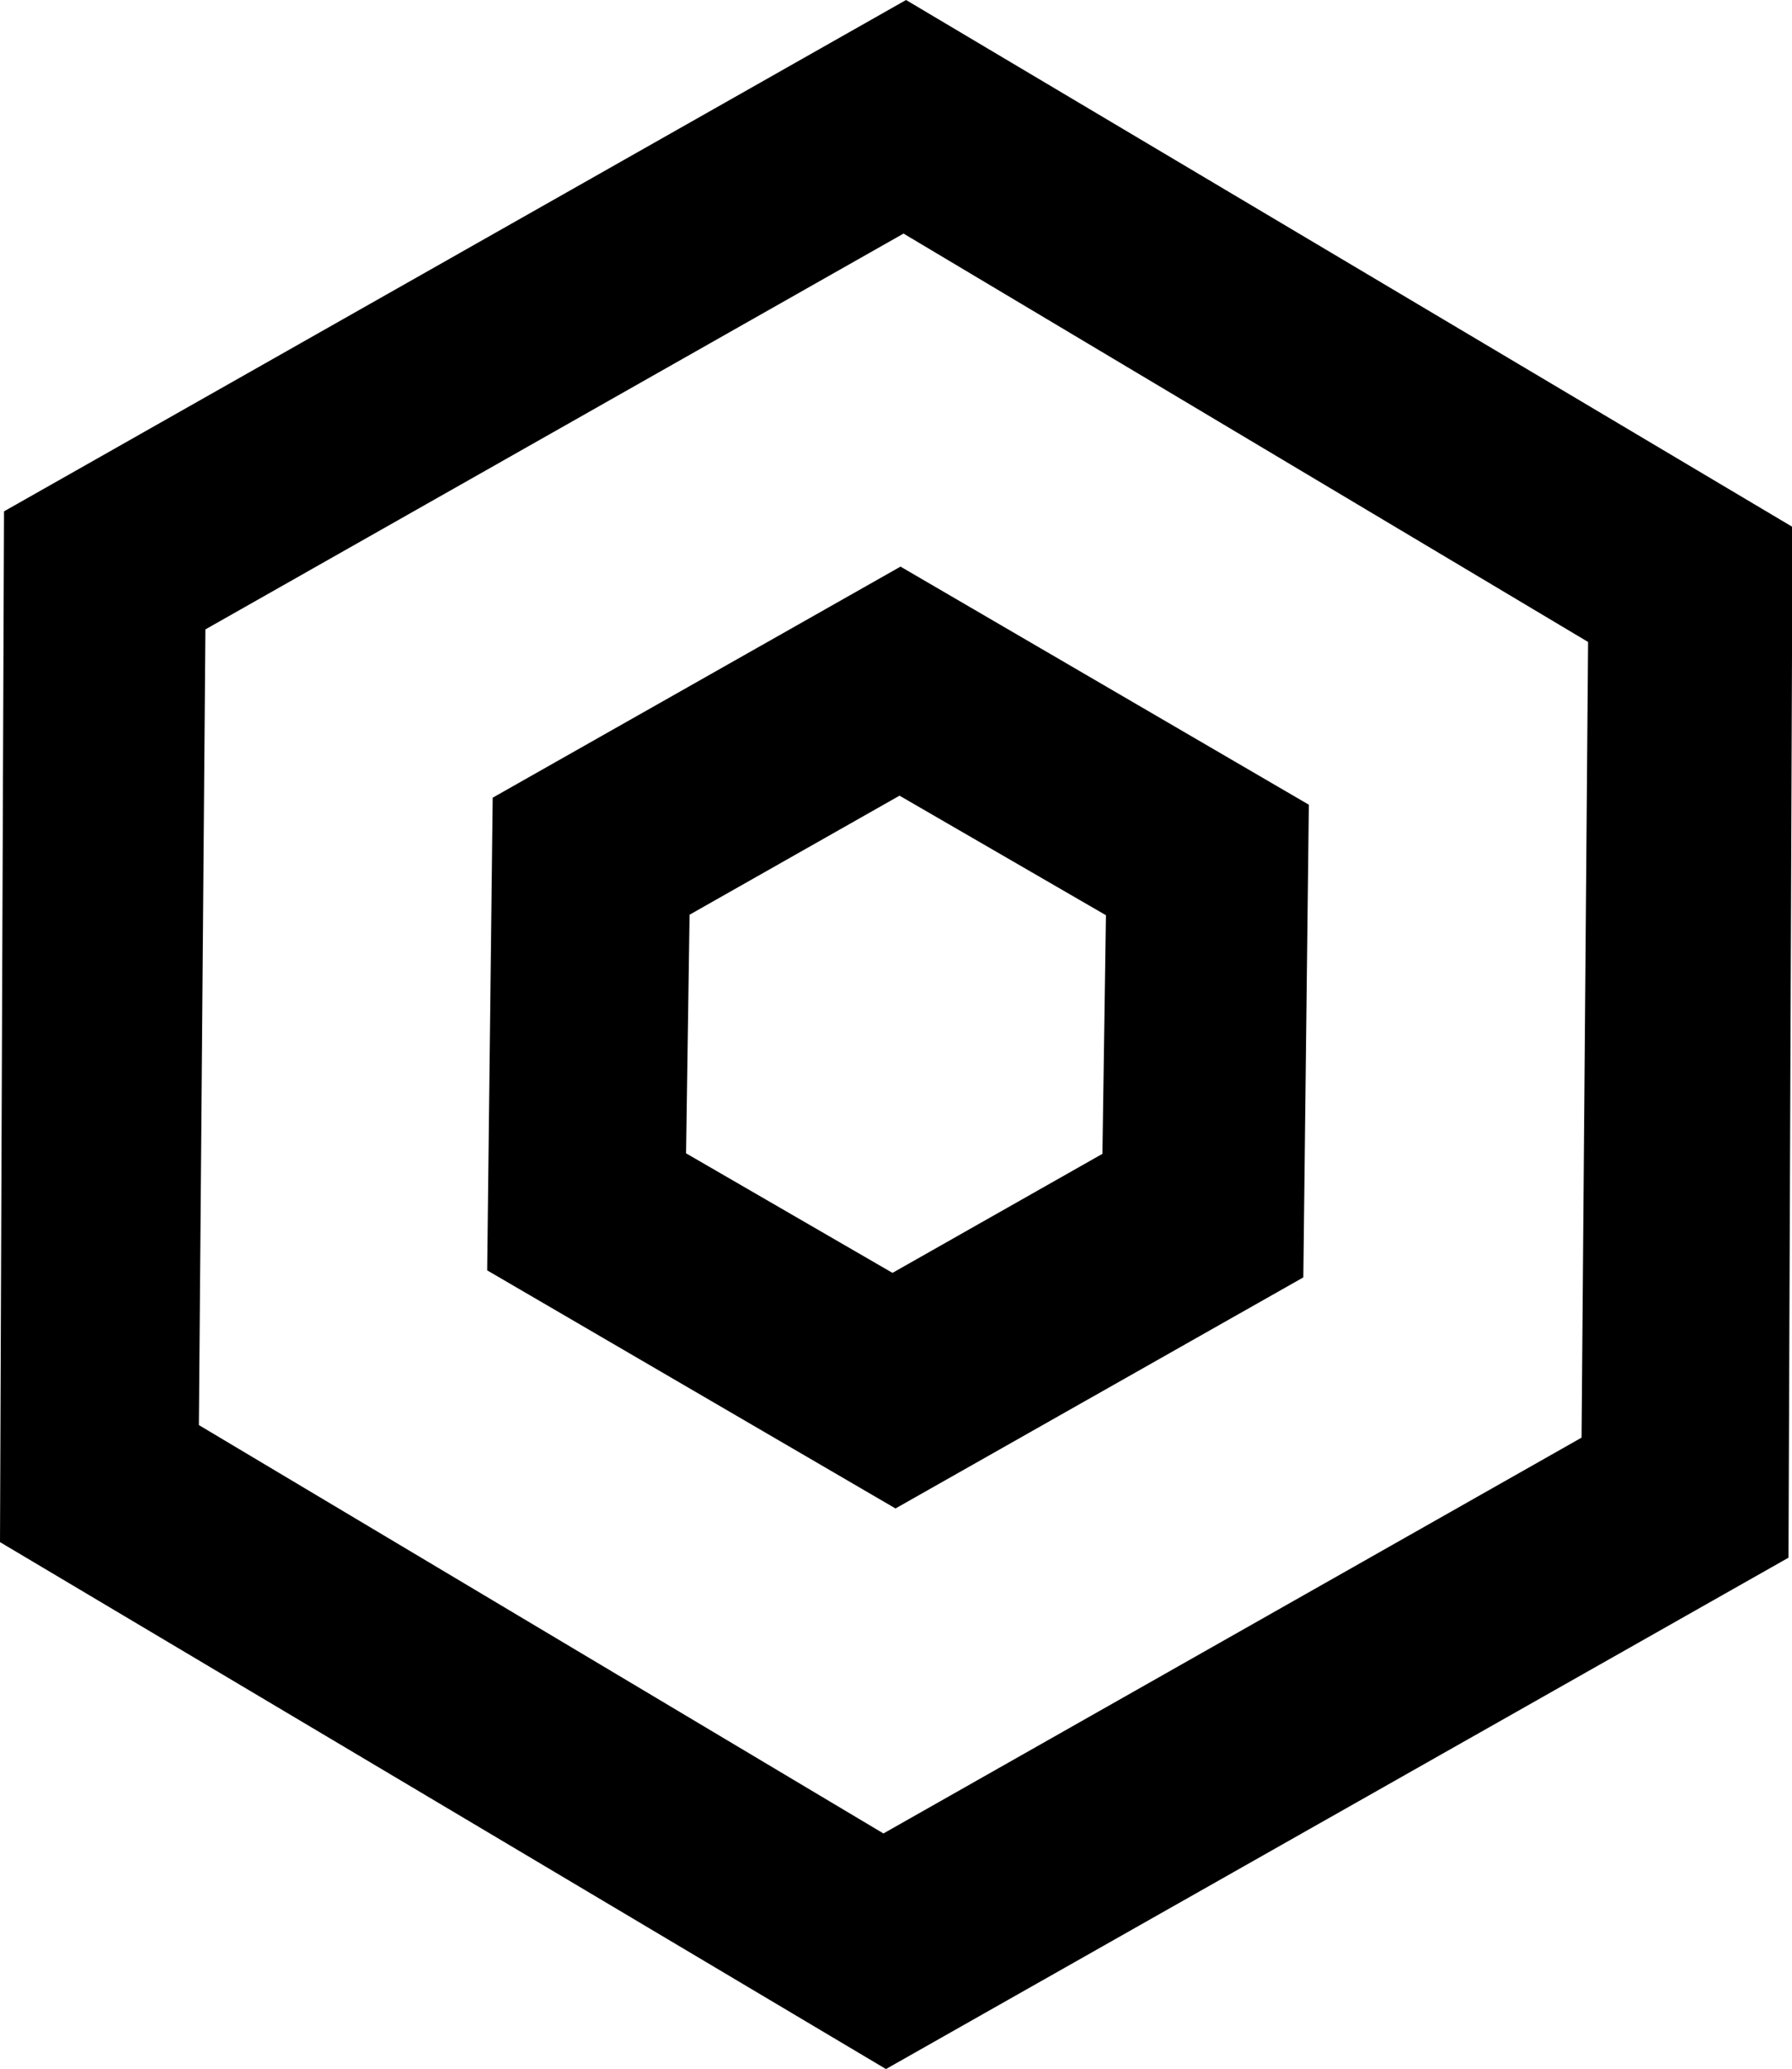
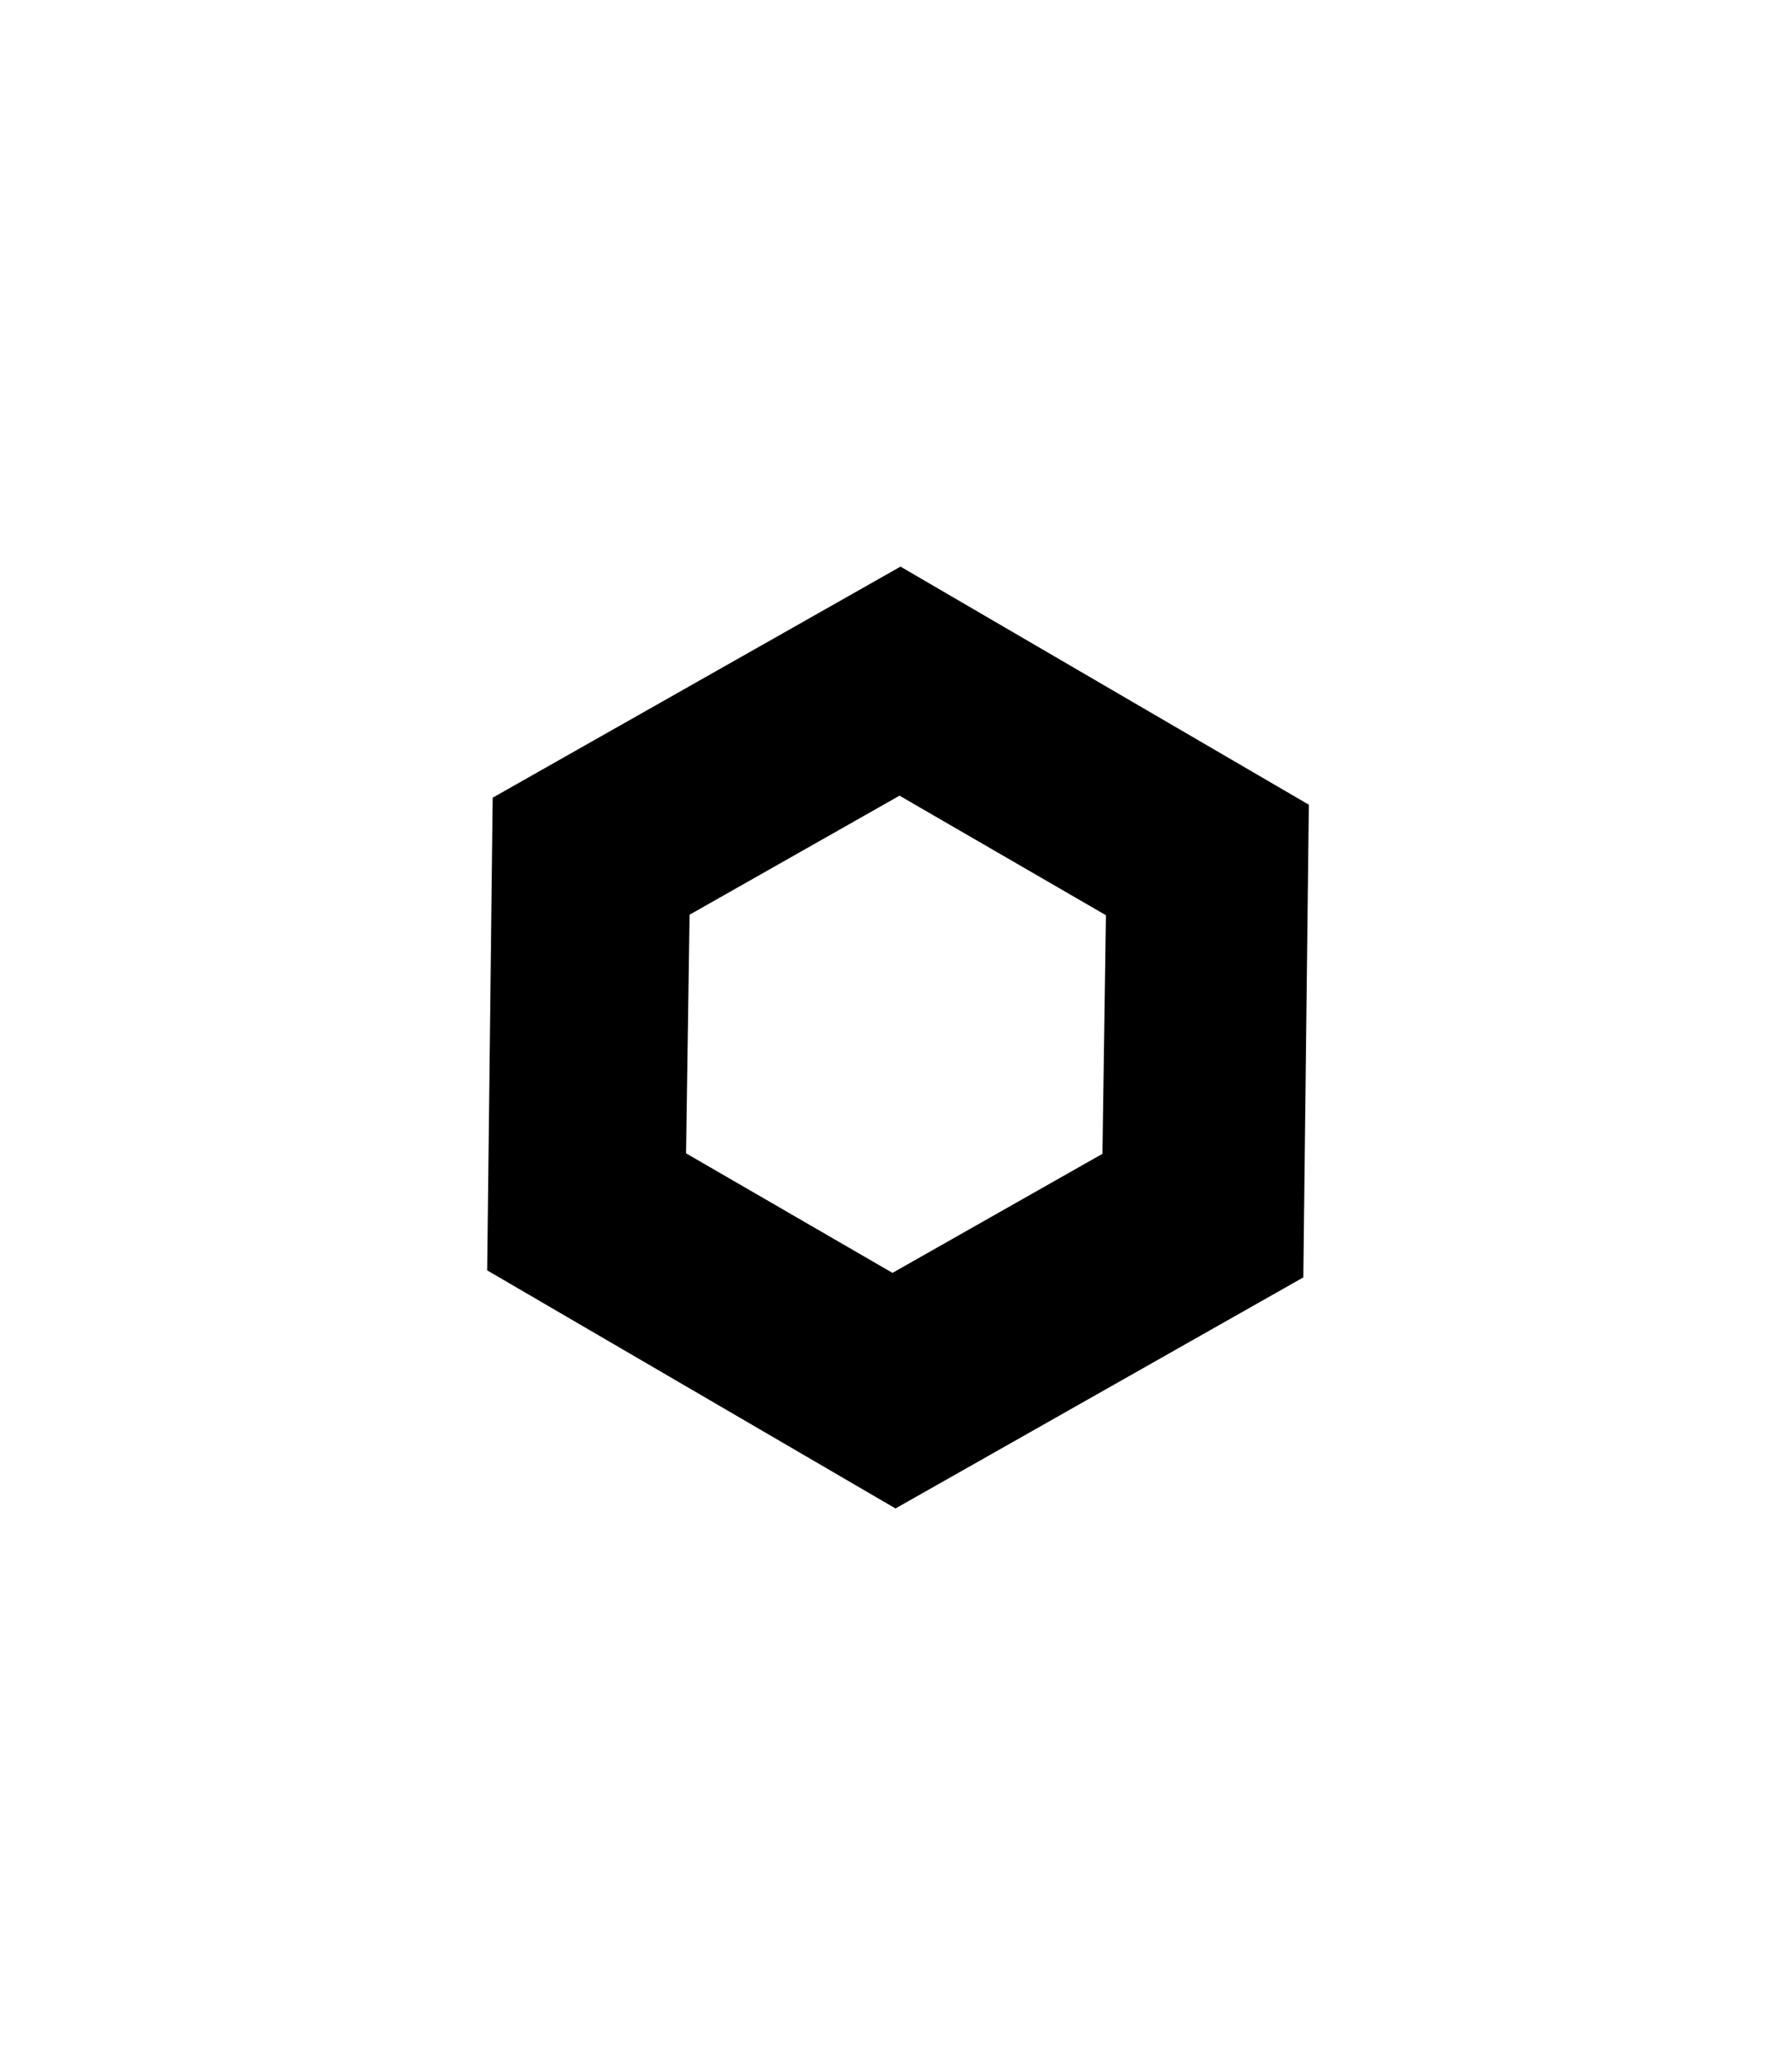
<svg xmlns="http://www.w3.org/2000/svg" id="Ebene_2" viewBox="0 0 35.68 41.19">
  <g id="Ebene_1-2">
-     <path d="M18.04,0L.08,10.18l-.08,20.52,17.64,10.49,17.97-10.18.08-20.52L18.04,0h0ZM4.09,12.53l13.9-7.88,13.63,8.13-.13,15.84-13.9,7.88L3.96,28.37l.13-15.84h0Z" />
    <path d="M17.93,11.28l-8.12,4.6-.11,9.41,8.13,4.74,8.12-4.6.11-9.41-8.13-4.74h0ZM13.73,18.21l4.18-2.37,4.11,2.38-.07,4.75-4.18,2.37-4.11-2.38.07-4.75Z" />
  </g>
</svg>